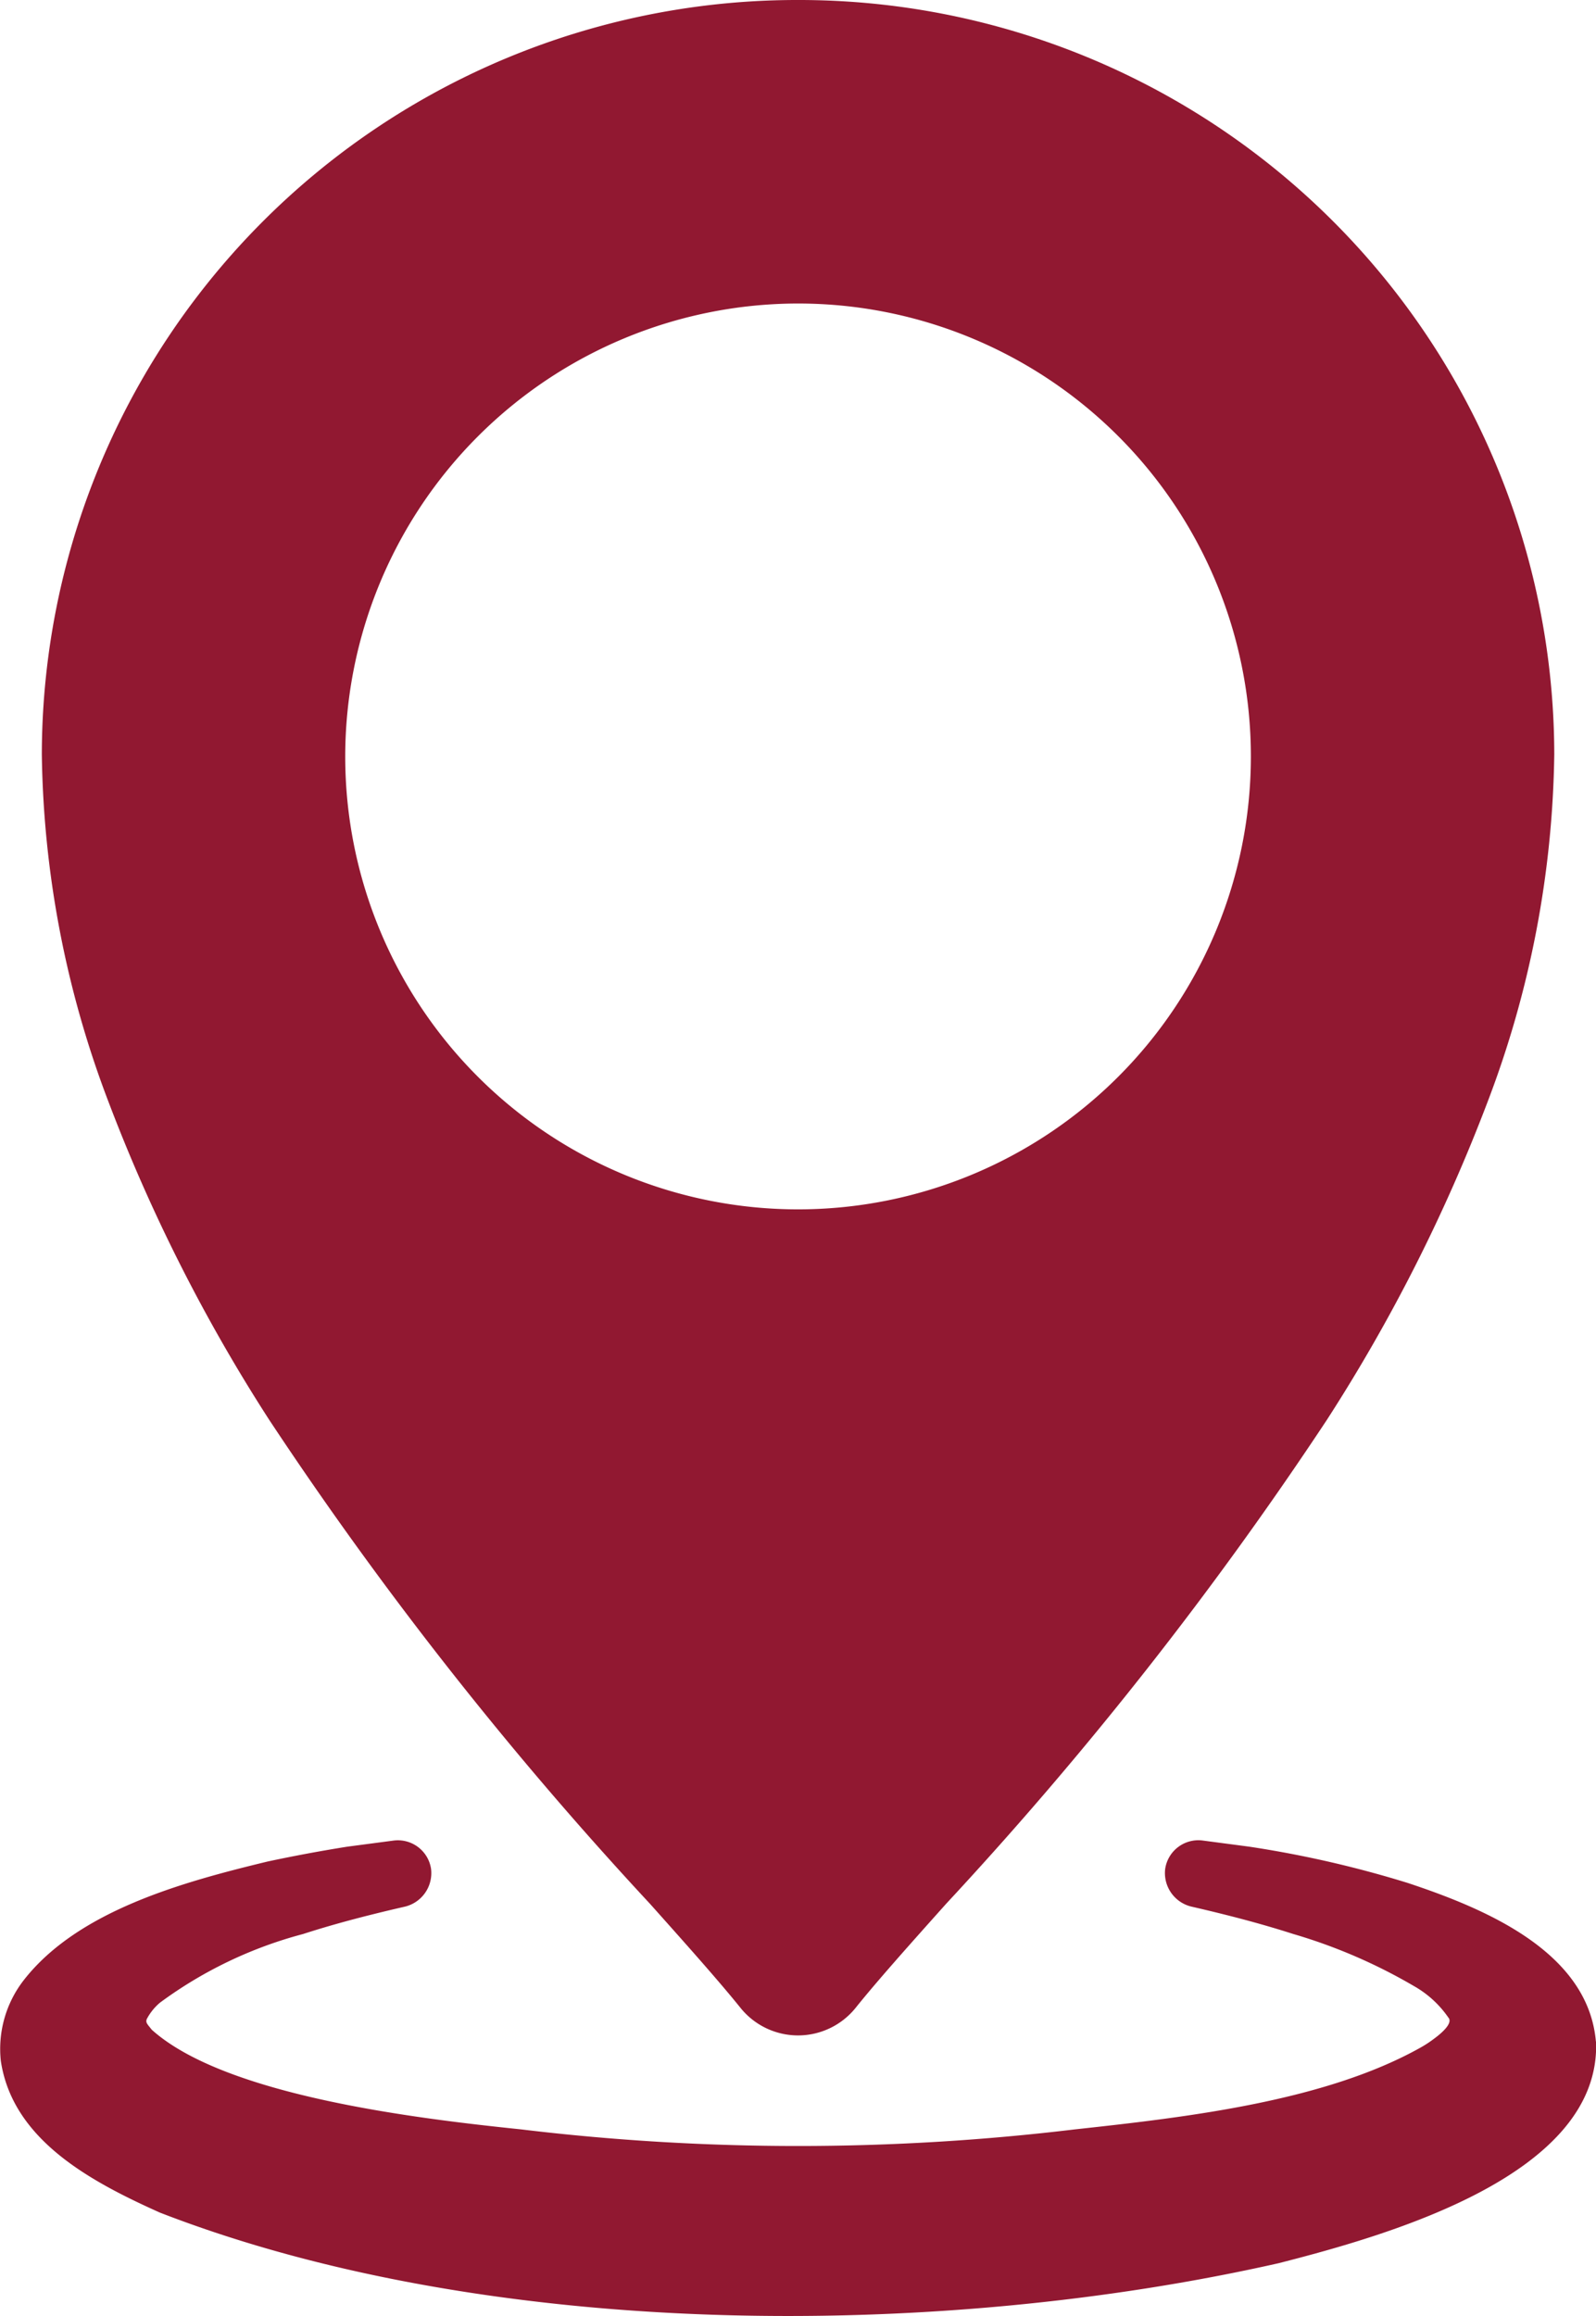
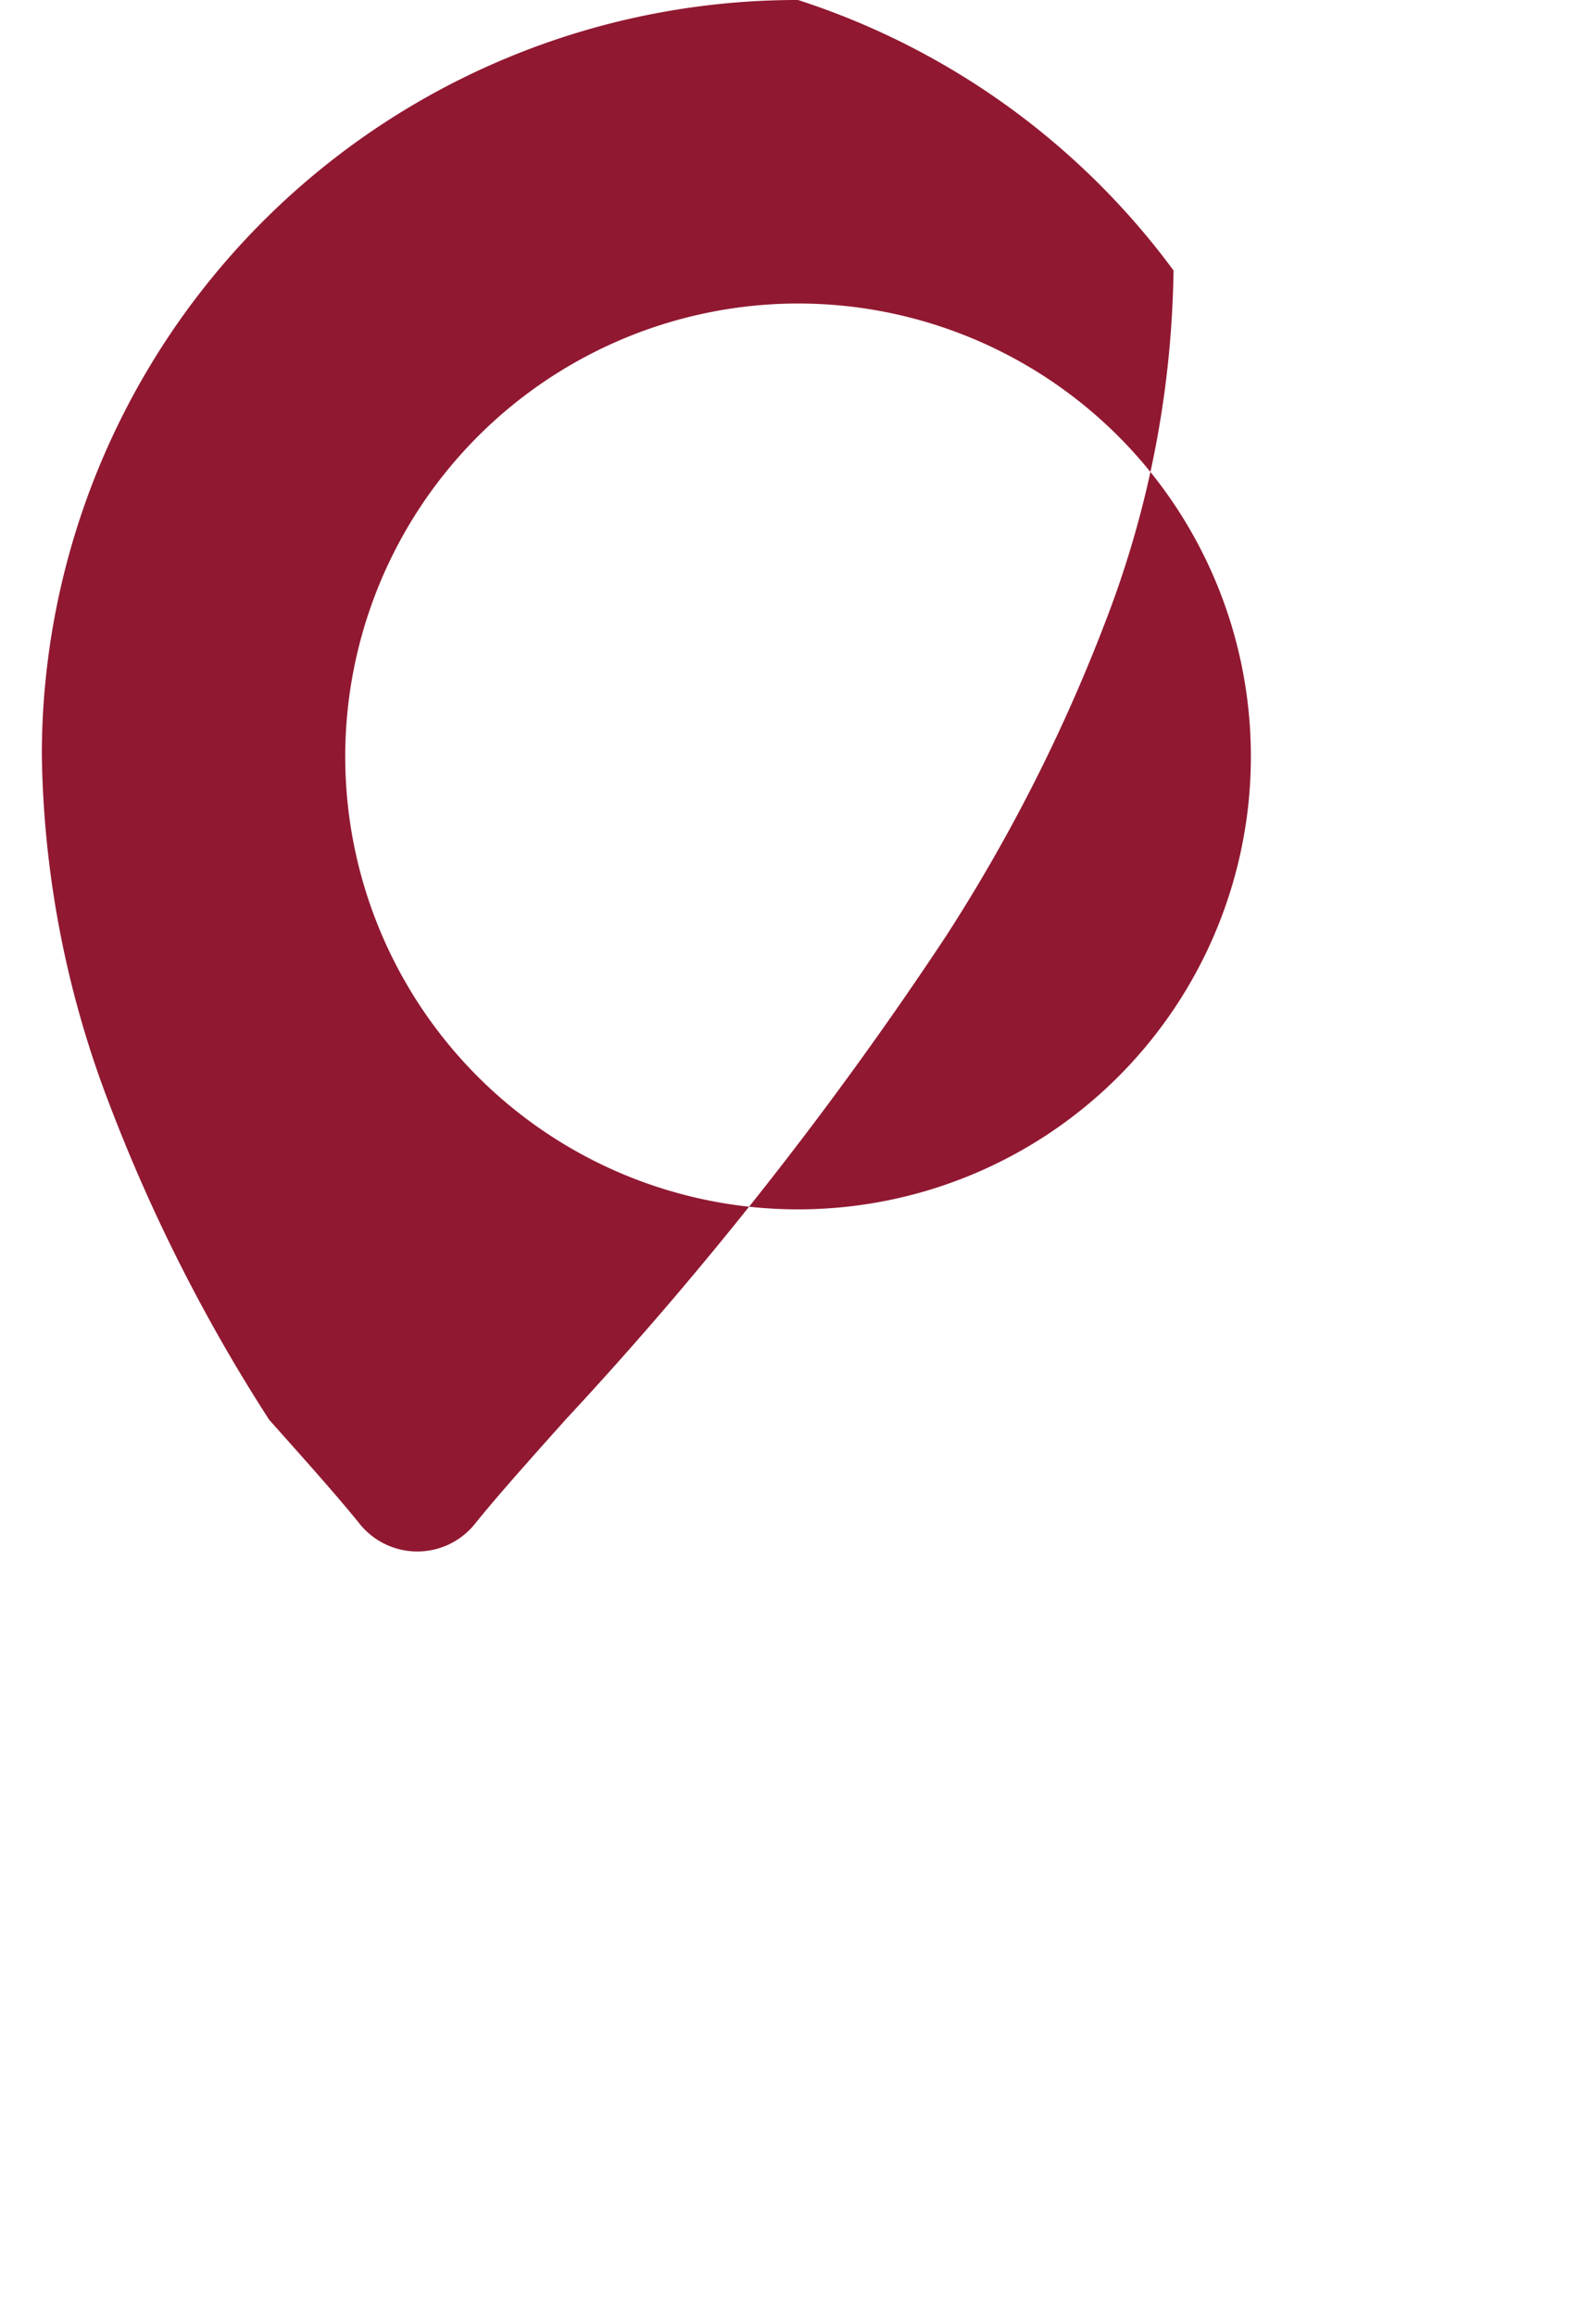
<svg xmlns="http://www.w3.org/2000/svg" id="Componente_36_1" data-name="Componente 36 – 1" width="32.394" height="47" viewBox="0 0 32.394 47">
  <defs>
    <clipPath id="clip-path">
      <rect id="Rectángulo_651" data-name="Rectángulo 651" width="32.394" height="47" fill="#911831" />
    </clipPath>
  </defs>
  <g id="Grupo_544" data-name="Grupo 544" clip-path="url(#clip-path)">
-     <path id="Trazado_35875" data-name="Trazado 35875" d="M9.132,28.812a76.082,76.082,0,0,0,7.728,9.82c.752.842,1.4,1.569,1.835,2.109a1.5,1.5,0,0,0,2.342,0c.433-.54,1.082-1.267,1.835-2.109a76.081,76.081,0,0,0,7.728-9.82,34.387,34.387,0,0,0,3.263-6.456,20.5,20.5,0,0,0,1.352-7.048A15.329,15.329,0,0,0,19.866,0,15.329,15.329,0,0,0,4.517,15.308a20.5,20.5,0,0,0,1.352,7.048,34.387,34.387,0,0,0,3.263,6.456M19.866,6.159a9.191,9.191,0,1,1-9.191,9.191,9.2,9.2,0,0,1,9.191-9.191" transform="translate(-3.668 0)" fill="#911831" />
-     <path id="Trazado_35876" data-name="Trazado 35876" d="M32.392,202.7c-.158-1.827-2.253-2.7-3.821-3.22a21.944,21.944,0,0,0-3.218-.736l-.94-.124a.681.681,0,0,0-.763.573.7.7,0,0,0,.542.77c.8.184,1.455.36,2.059.554a10.9,10.9,0,0,1,2.444,1.054,2.1,2.1,0,0,1,.7.638c.1.107-.108.3-.286.431a2.356,2.356,0,0,1-.272.179c-1.942,1.09-4.725,1.413-7.016,1.662a47.042,47.042,0,0,1-11.249,0c-2.116-.22-6-.681-7.492-2.022-.089-.116-.142-.15-.088-.24a1.117,1.117,0,0,1,.256-.31,8.578,8.578,0,0,1,2.9-1.391c.6-.194,1.257-.37,2.059-.554a.7.7,0,0,0,.542-.77.681.681,0,0,0-.763-.573l-.94.124c-.575.092-1.1.191-1.611.3-1.732.418-3.86,1-4.958,2.415a2.273,2.273,0,0,0-.46,1.634c.241,1.6,1.818,2.443,3.226,3.075,6.672,2.59,15.753,2.6,22.713,1.027,2.275-.581,6.543-1.8,6.439-4.5" transform="translate(0 -161.271)" fill="#911831" />
+     <path id="Trazado_35875" data-name="Trazado 35875" d="M9.132,28.812c.752.842,1.4,1.569,1.835,2.109a1.5,1.5,0,0,0,2.342,0c.433-.54,1.082-1.267,1.835-2.109a76.081,76.081,0,0,0,7.728-9.82,34.387,34.387,0,0,0,3.263-6.456,20.5,20.5,0,0,0,1.352-7.048A15.329,15.329,0,0,0,19.866,0,15.329,15.329,0,0,0,4.517,15.308a20.5,20.5,0,0,0,1.352,7.048,34.387,34.387,0,0,0,3.263,6.456M19.866,6.159a9.191,9.191,0,1,1-9.191,9.191,9.2,9.2,0,0,1,9.191-9.191" transform="translate(-3.668 0)" fill="#911831" />
  </g>
</svg>